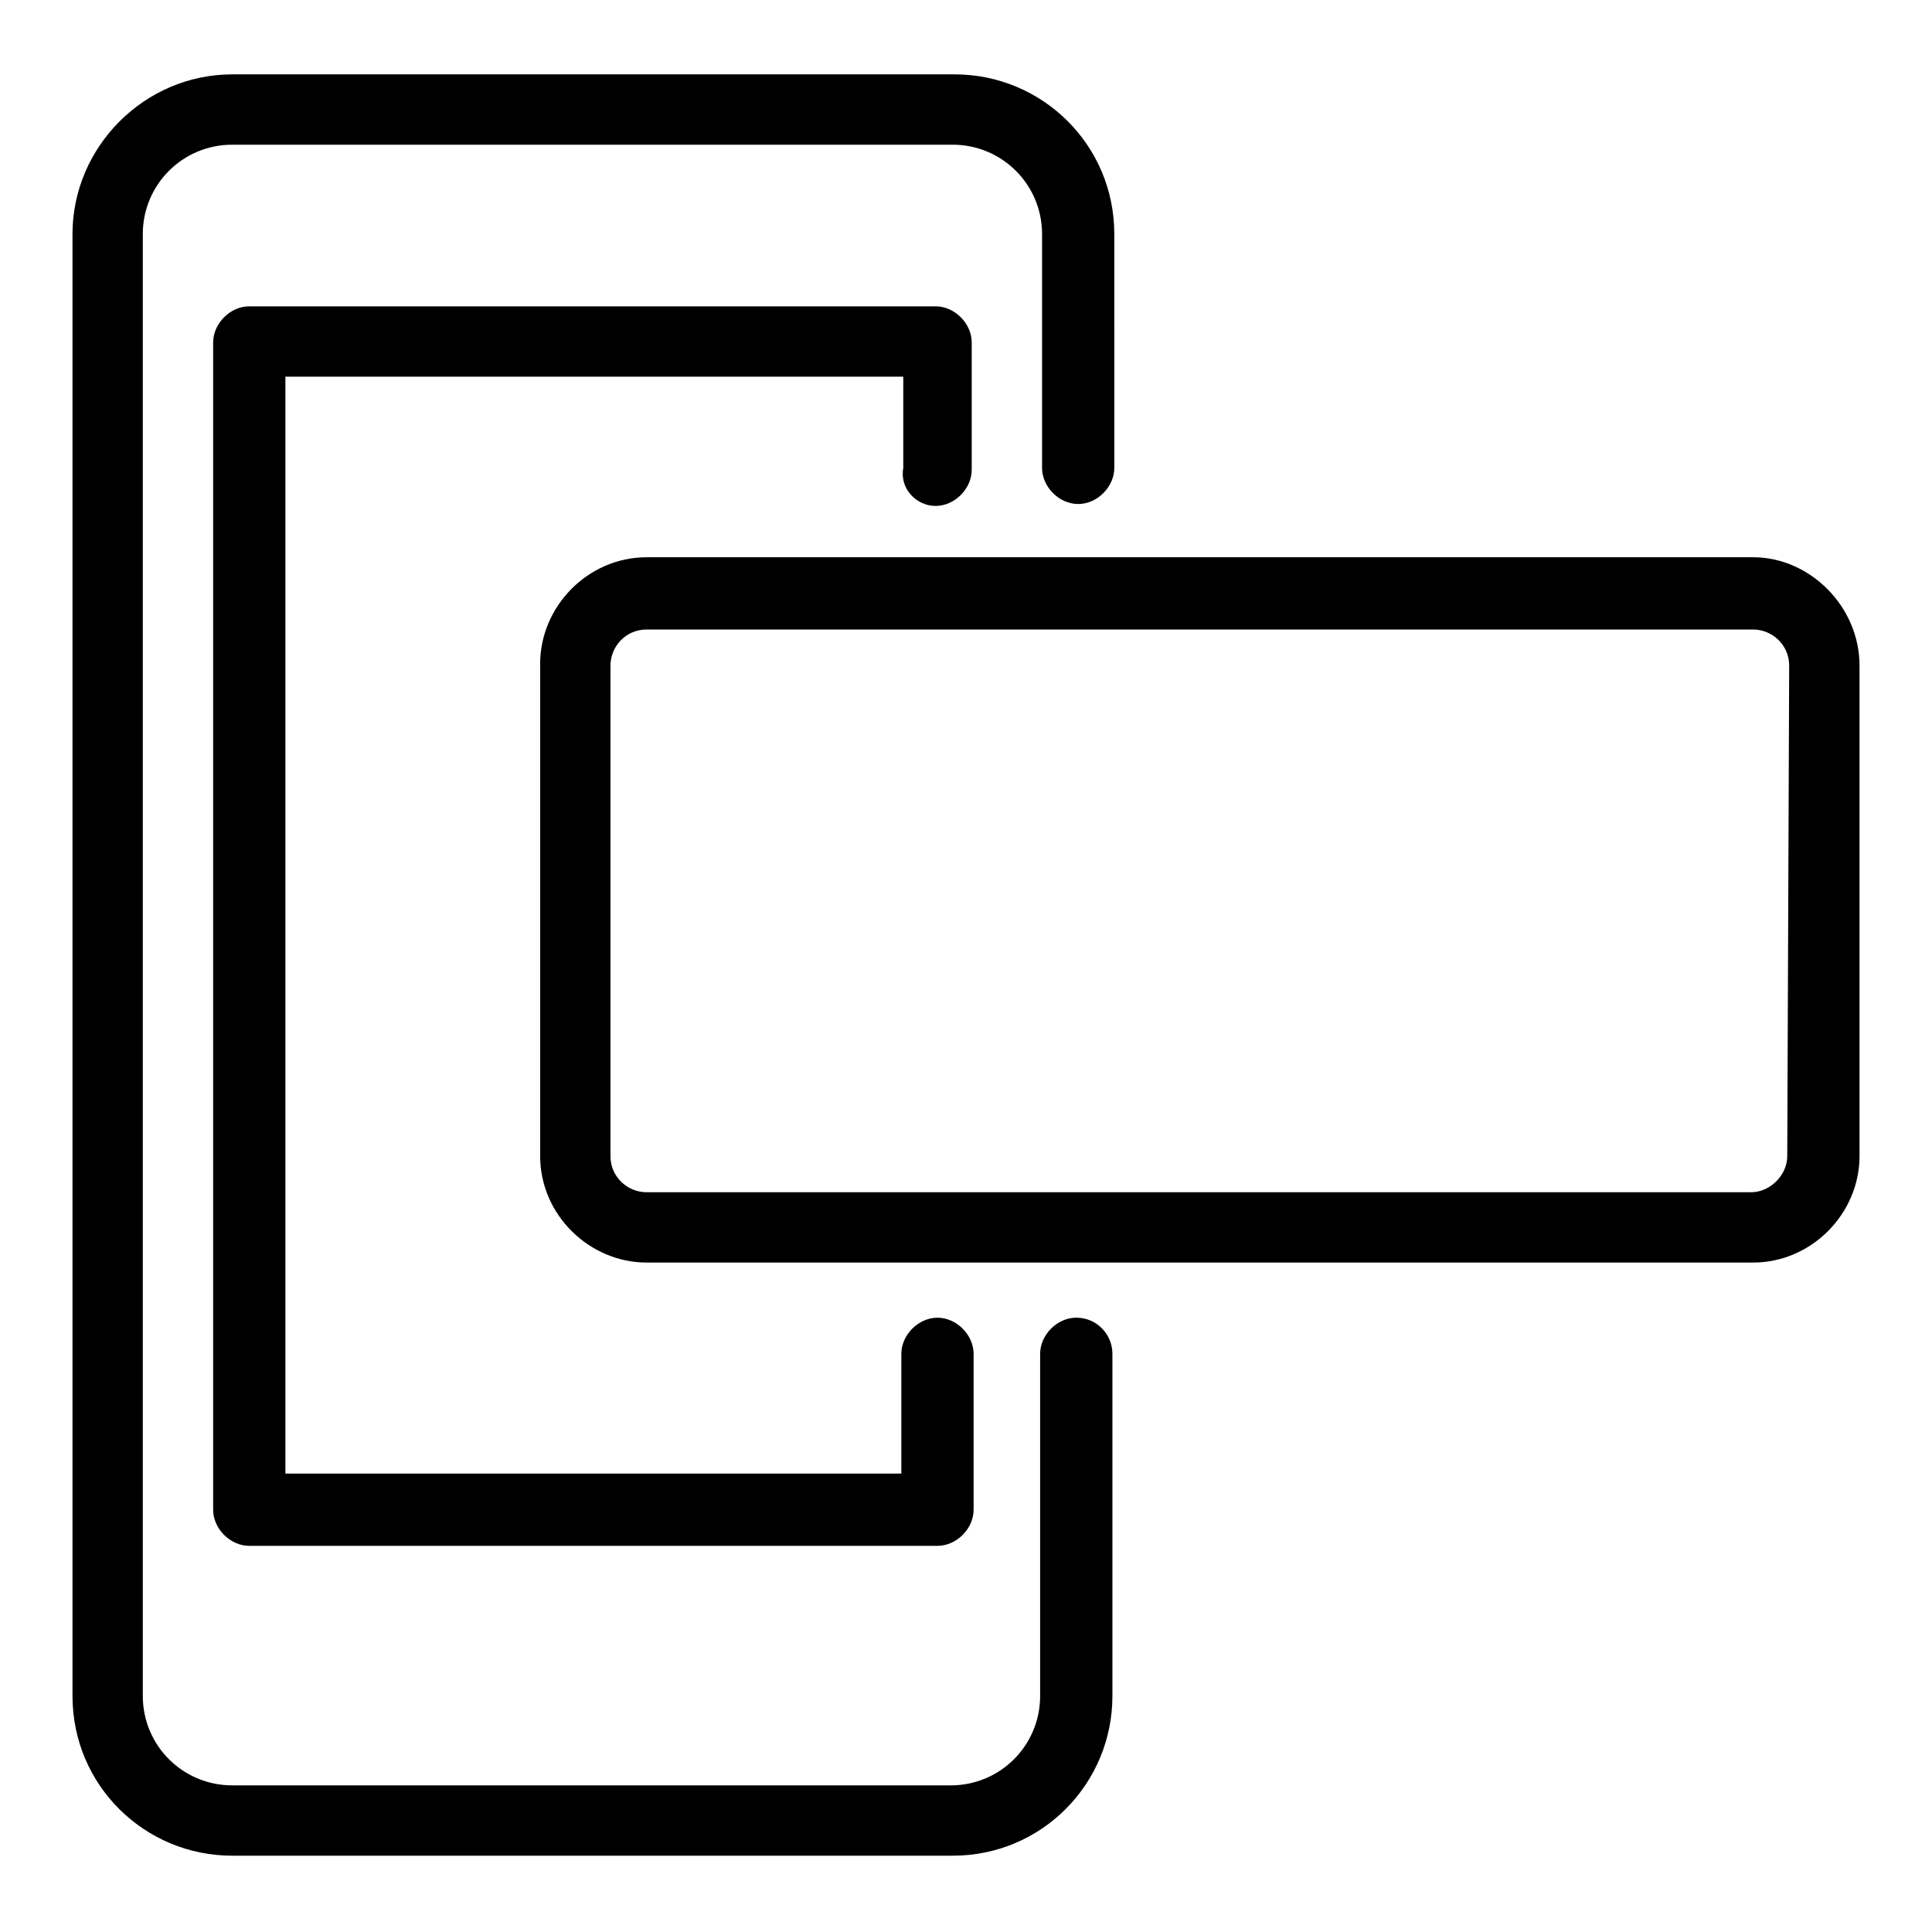
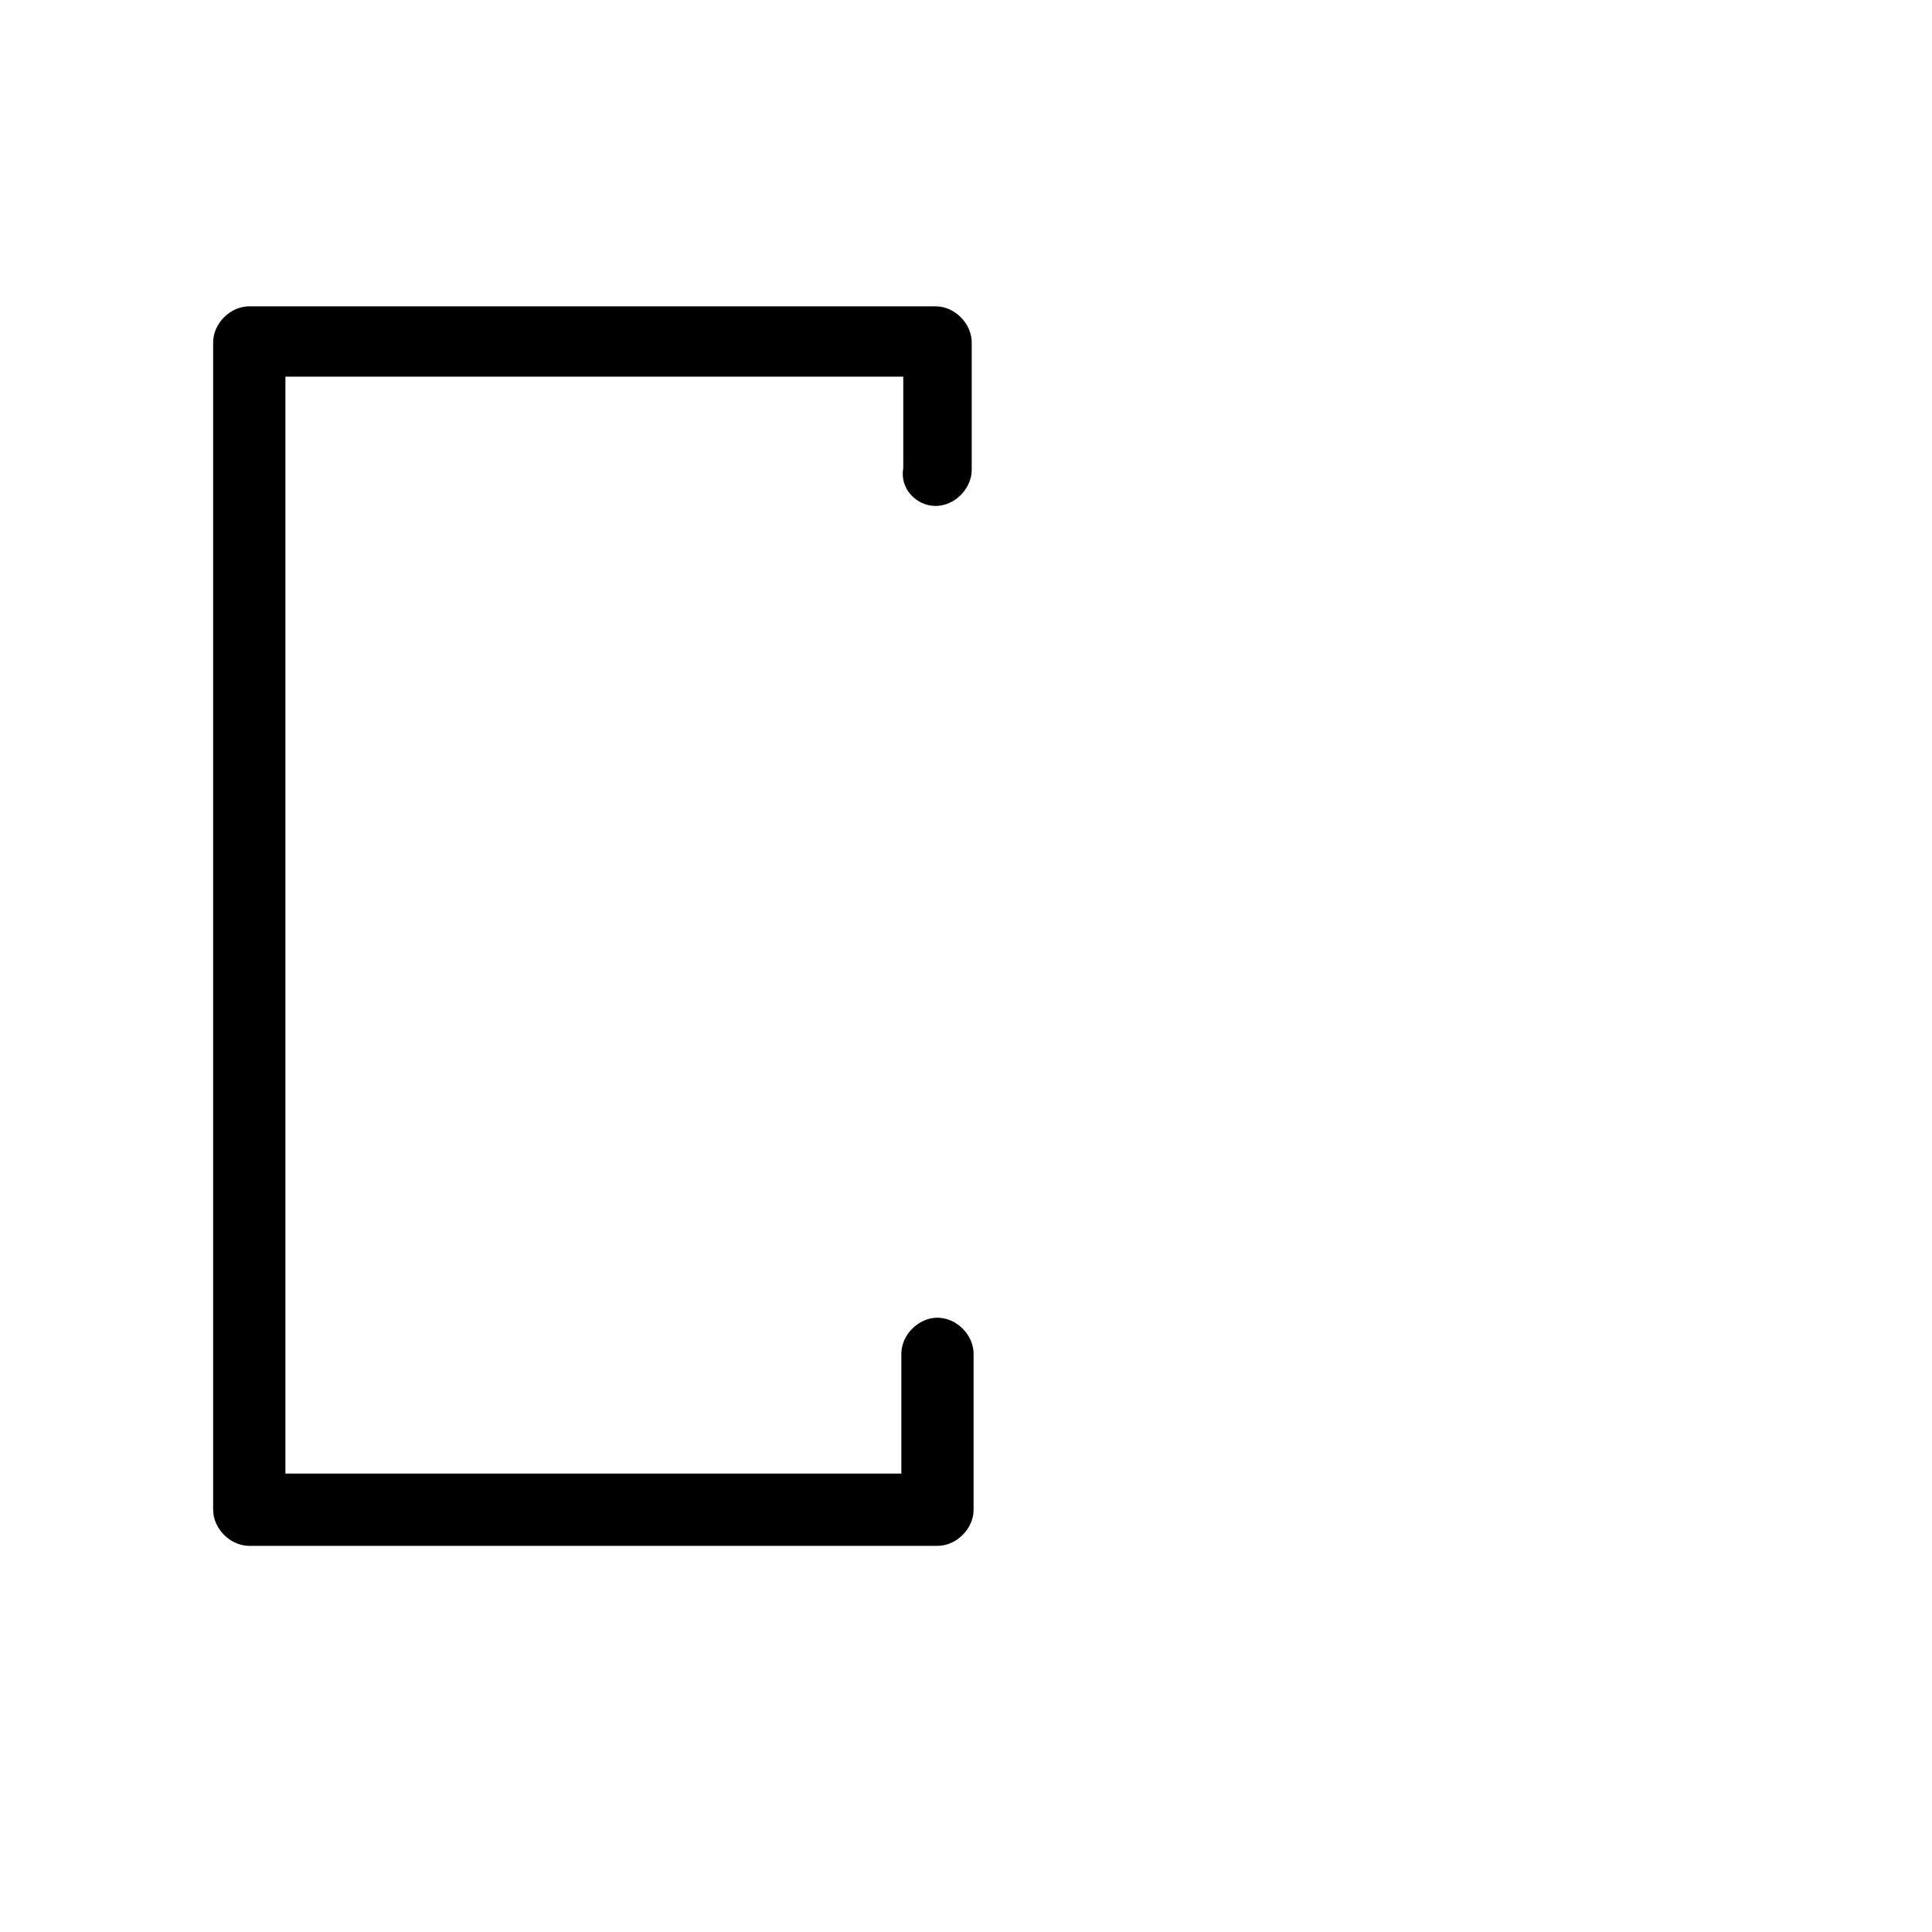
<svg xmlns="http://www.w3.org/2000/svg" fill="#000000" width="800px" height="800px" version="1.1" viewBox="144 144 512 512">
  <g>
-     <path d="m608.57 291.68h-293.21c-15.617 0-28.215 13.098-28.215 28.215v130.48c0 15.617 13.098 28.215 28.215 28.215h293.22c15.617 0 28.215-13.098 28.215-28.215l-0.004-129.98c0-15.621-13.098-28.719-28.215-28.719zm9.07 158.7c0 5.039-4.535 9.574-9.574 9.574h-292.71c-5.039 0-9.574-4.031-9.574-9.574v-129.98c0-5.039 4.031-9.574 9.574-9.574h293.22c5.039 0 9.574 4.031 9.574 9.574z" />
-     <path d="m429.22 493.2c-5.039 0-9.574 4.535-9.574 9.574v90.688c0 13.098-10.578 23.68-23.68 23.68l-190.44-0.004c-13.098 0-23.68-10.578-23.68-23.68v-387.43c0-13.098 10.578-23.68 23.68-23.68h190.95c13.098 0 23.68 10.578 23.68 23.68v61.969c0 5.039 4.535 9.574 9.574 9.574 5.039 0 9.574-4.535 9.574-9.574l-0.004-61.969c0-23.68-19.145-42.32-42.32-42.32h-191.45c-23.176 0-42.32 19.145-42.32 42.32v387.43c0 23.68 19.145 42.32 42.32 42.32h190.95c23.68 0 42.32-19.145 42.32-42.32v-90.688c0-5.035-4.031-9.57-9.574-9.57z" />
    <path d="m391.94 278.08c5.039 0 9.574-4.535 9.574-9.574v-33.754c0-5.039-4.535-9.574-9.574-9.574h-181.88c-5.039 0-9.574 4.535-9.574 9.574v309.34c0 5.039 4.535 9.574 9.574 9.574h182.38c5.039 0 9.574-4.535 9.574-9.574v-41.312c0-5.039-4.535-9.574-9.574-9.574-5.039 0-9.574 4.535-9.574 9.574v31.738h-163.23v-290.7h163.74v24.184c-1.008 5.543 3.527 10.078 8.566 10.078z" />
  </g>
</svg>